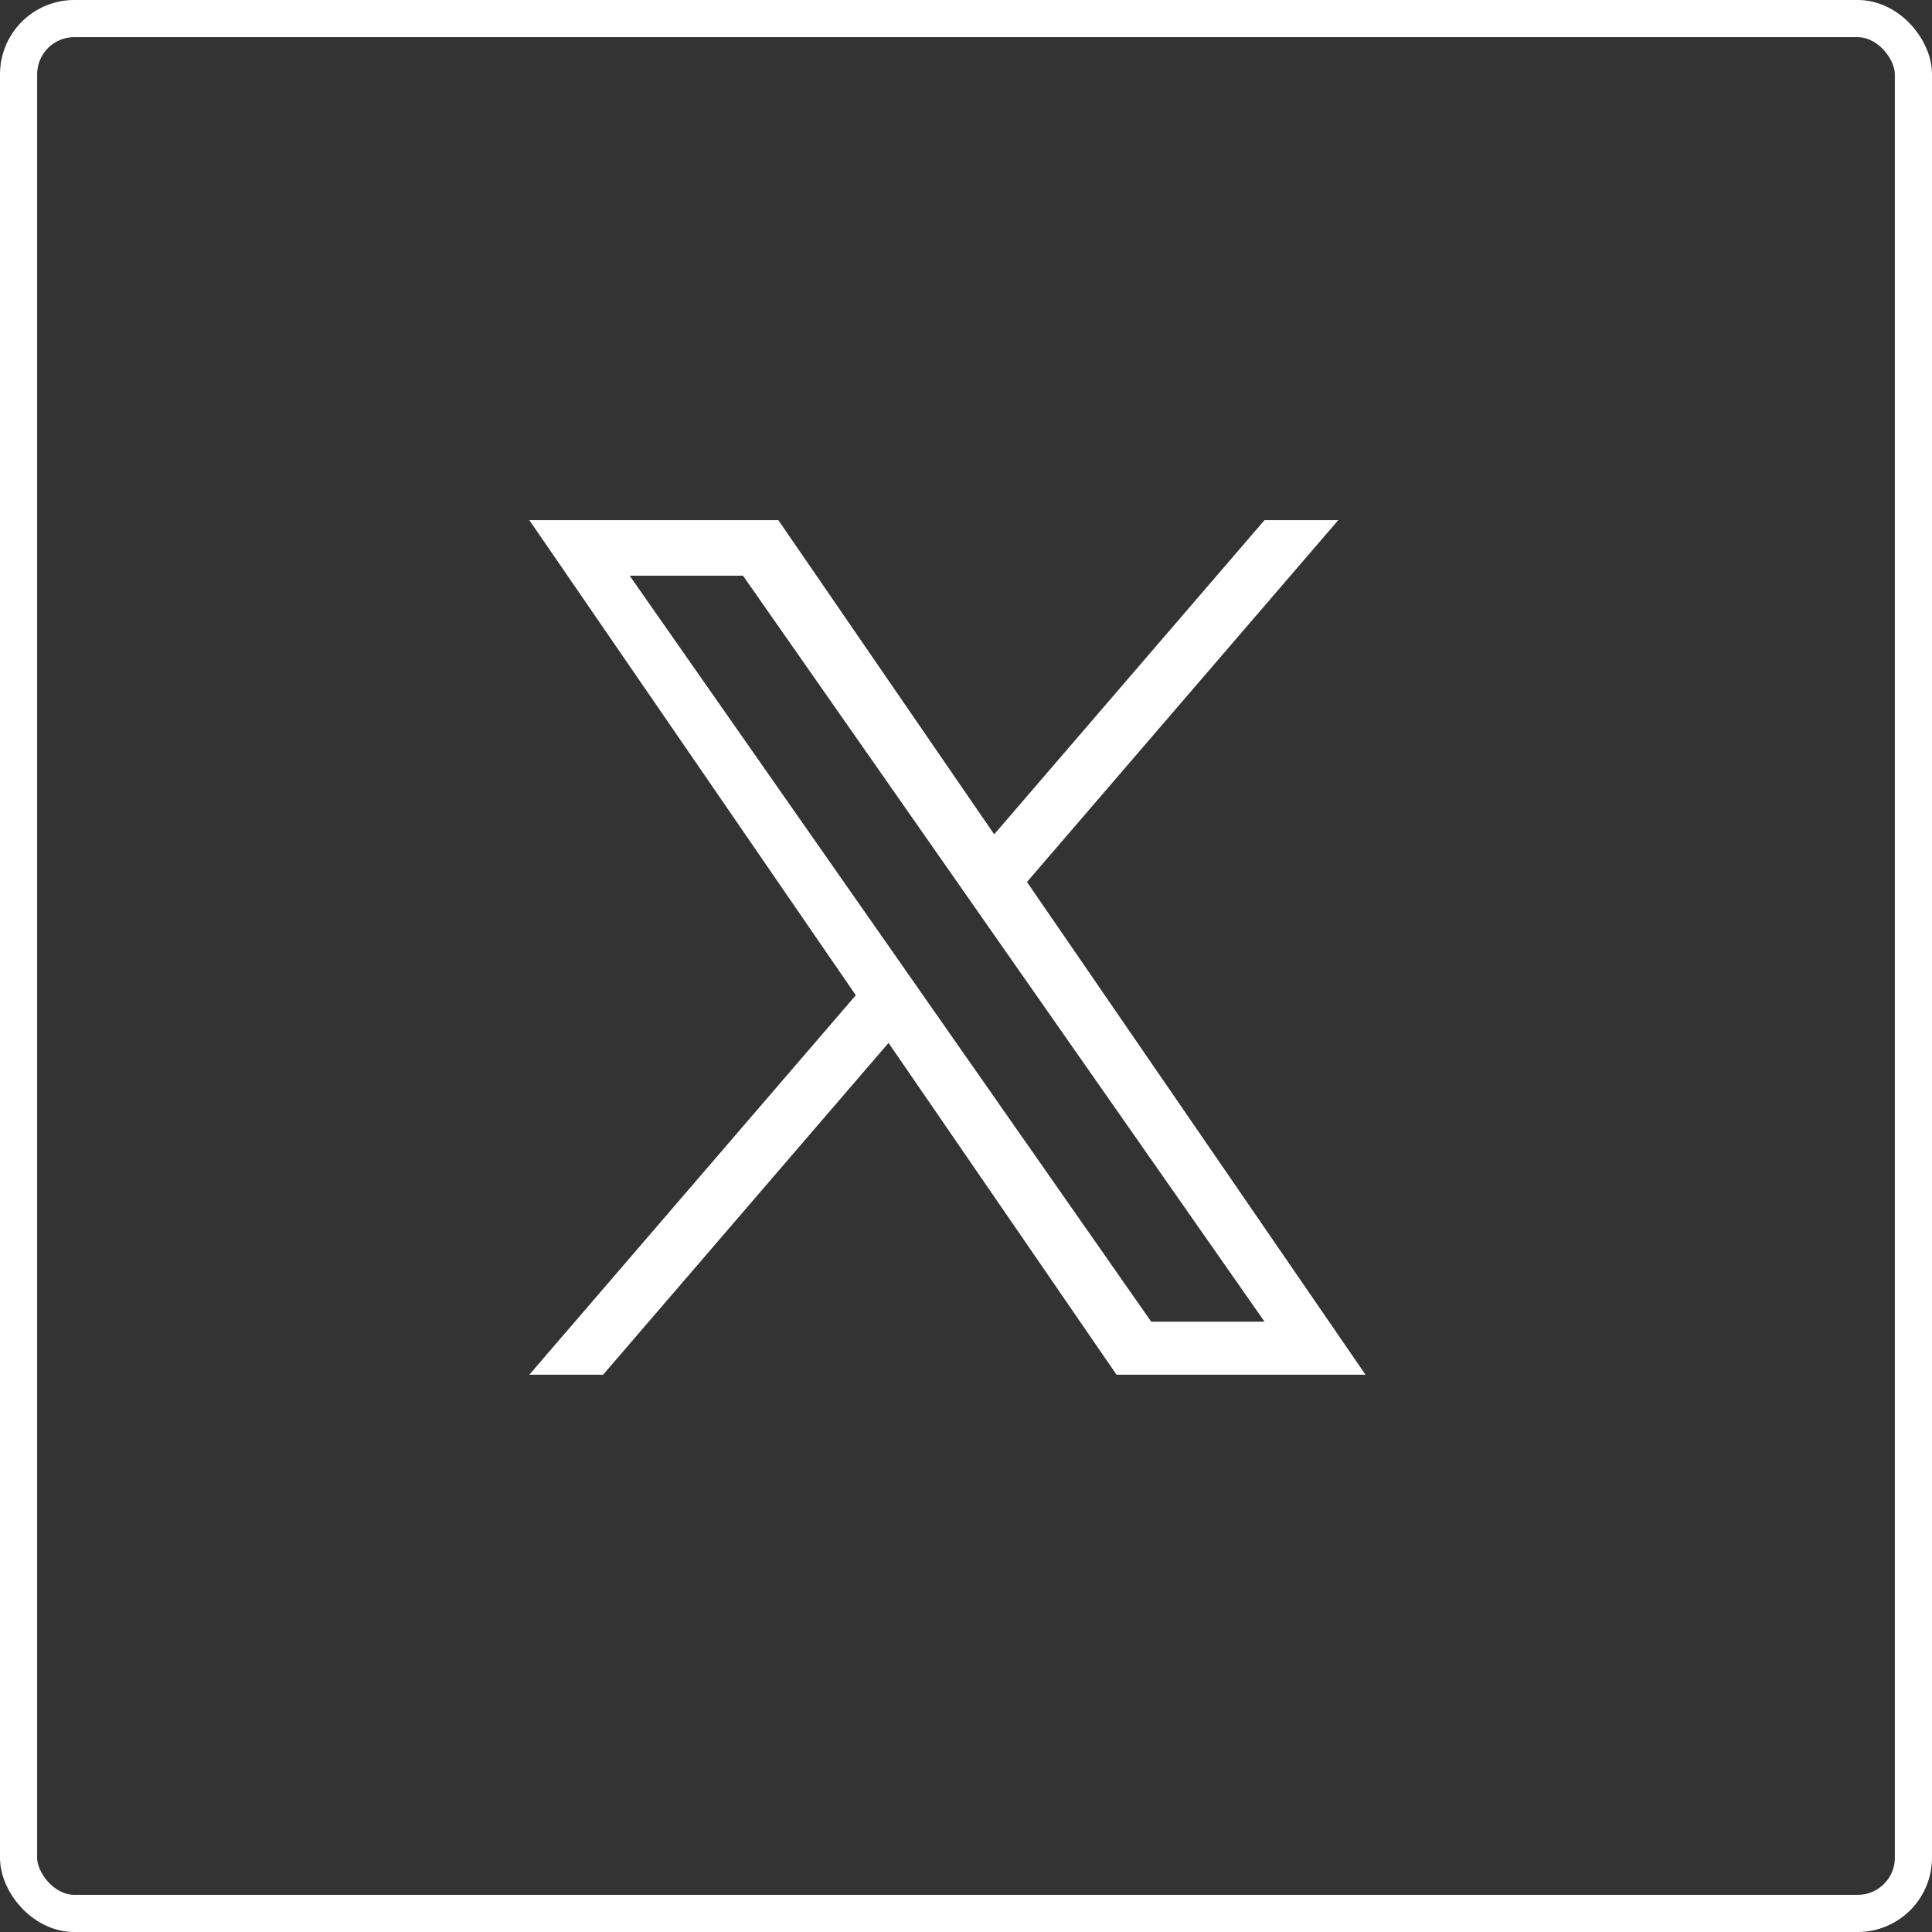
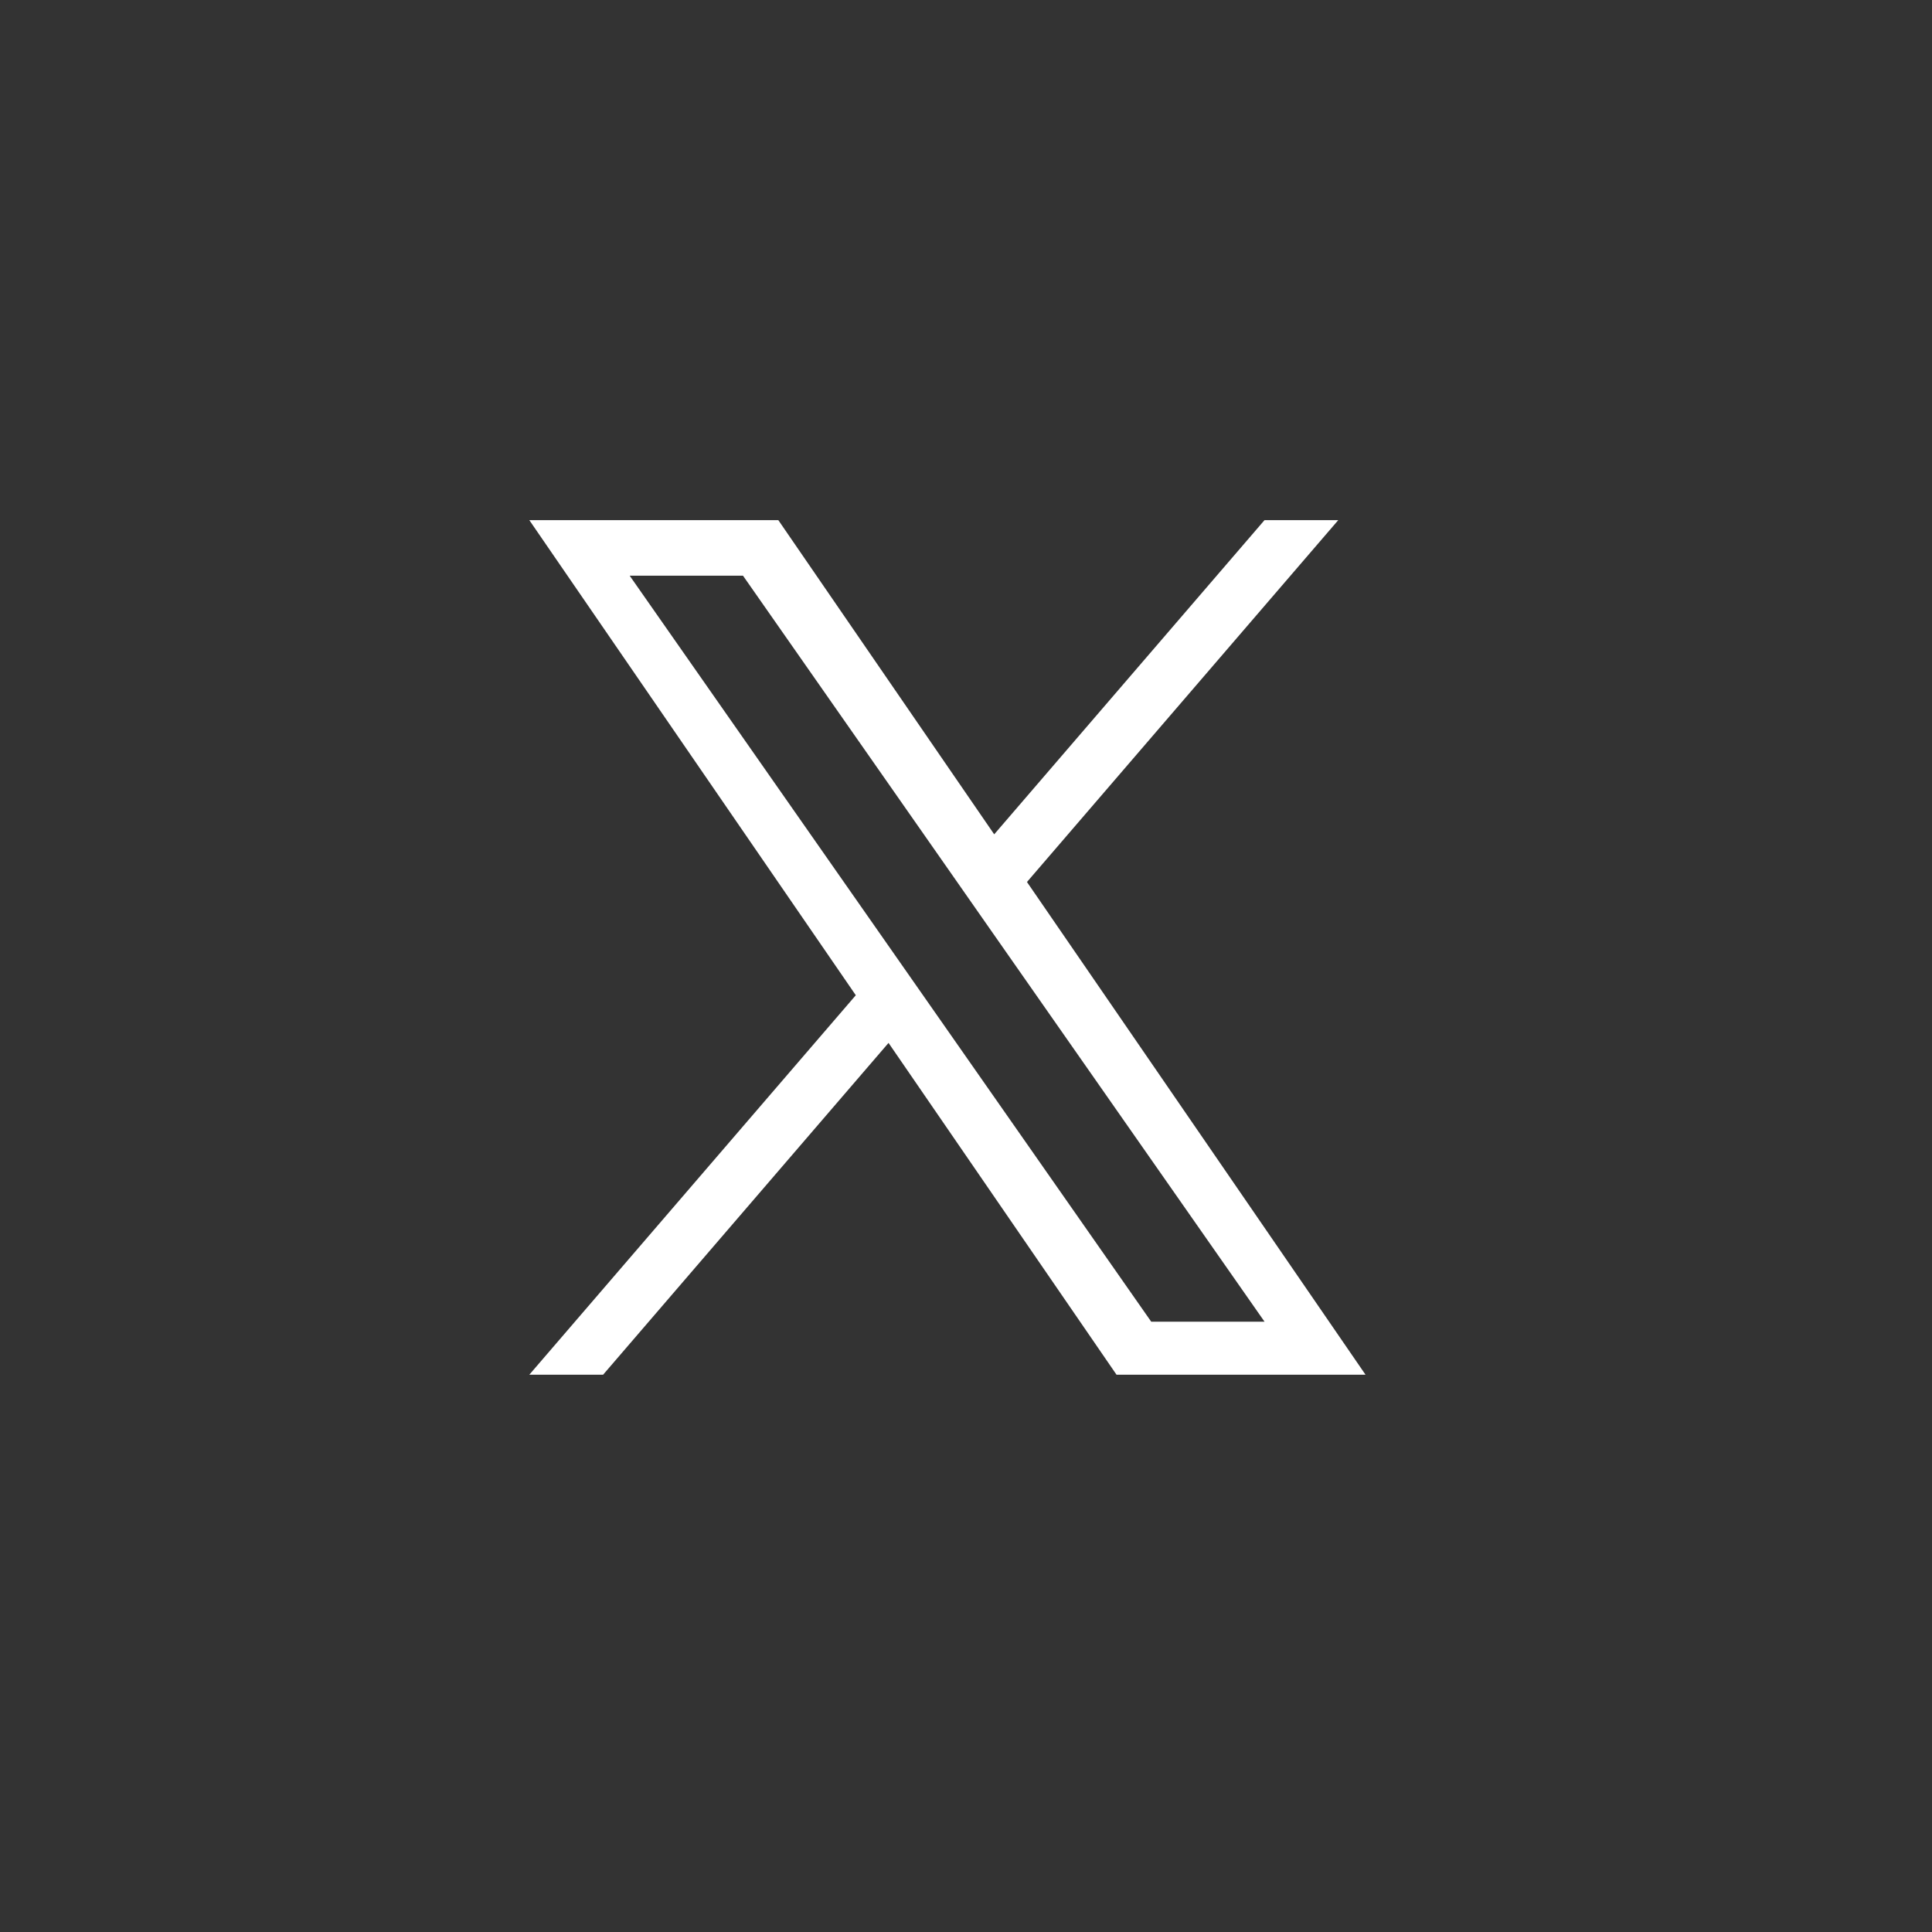
<svg xmlns="http://www.w3.org/2000/svg" width="52" height="52" viewBox="0 0 52 52" fill="none">
  <rect x="0" y="0" width="52" height="52" fill="#333333" stroke="none" />
-   <rect x="0.5" y="0.5" width="51" height="51" rx="1.5" stroke="white" />
  <g clipPath="url(#clip0_4204_2406)">
    <path d="M27.641 23.739L36.019 14H34.034L26.759 22.456L20.949 14H14.247L23.034 26.787L14.247 37H16.233L23.915 28.07L30.051 37H36.753L27.641 23.739H27.641ZM24.922 26.9L24.032 25.627L16.948 15.495H19.998L25.714 23.671L26.604 24.945L34.035 35.573H30.985L24.922 26.9V26.9Z" fill="white" />
  </g>
  <defs>
    <clipPath id="clip0_4204_2406">
-       <rect width="23" height="23" fill="white" transform="translate(14 14)" />
-     </clipPath>
+       </clipPath>
  </defs>
</svg>